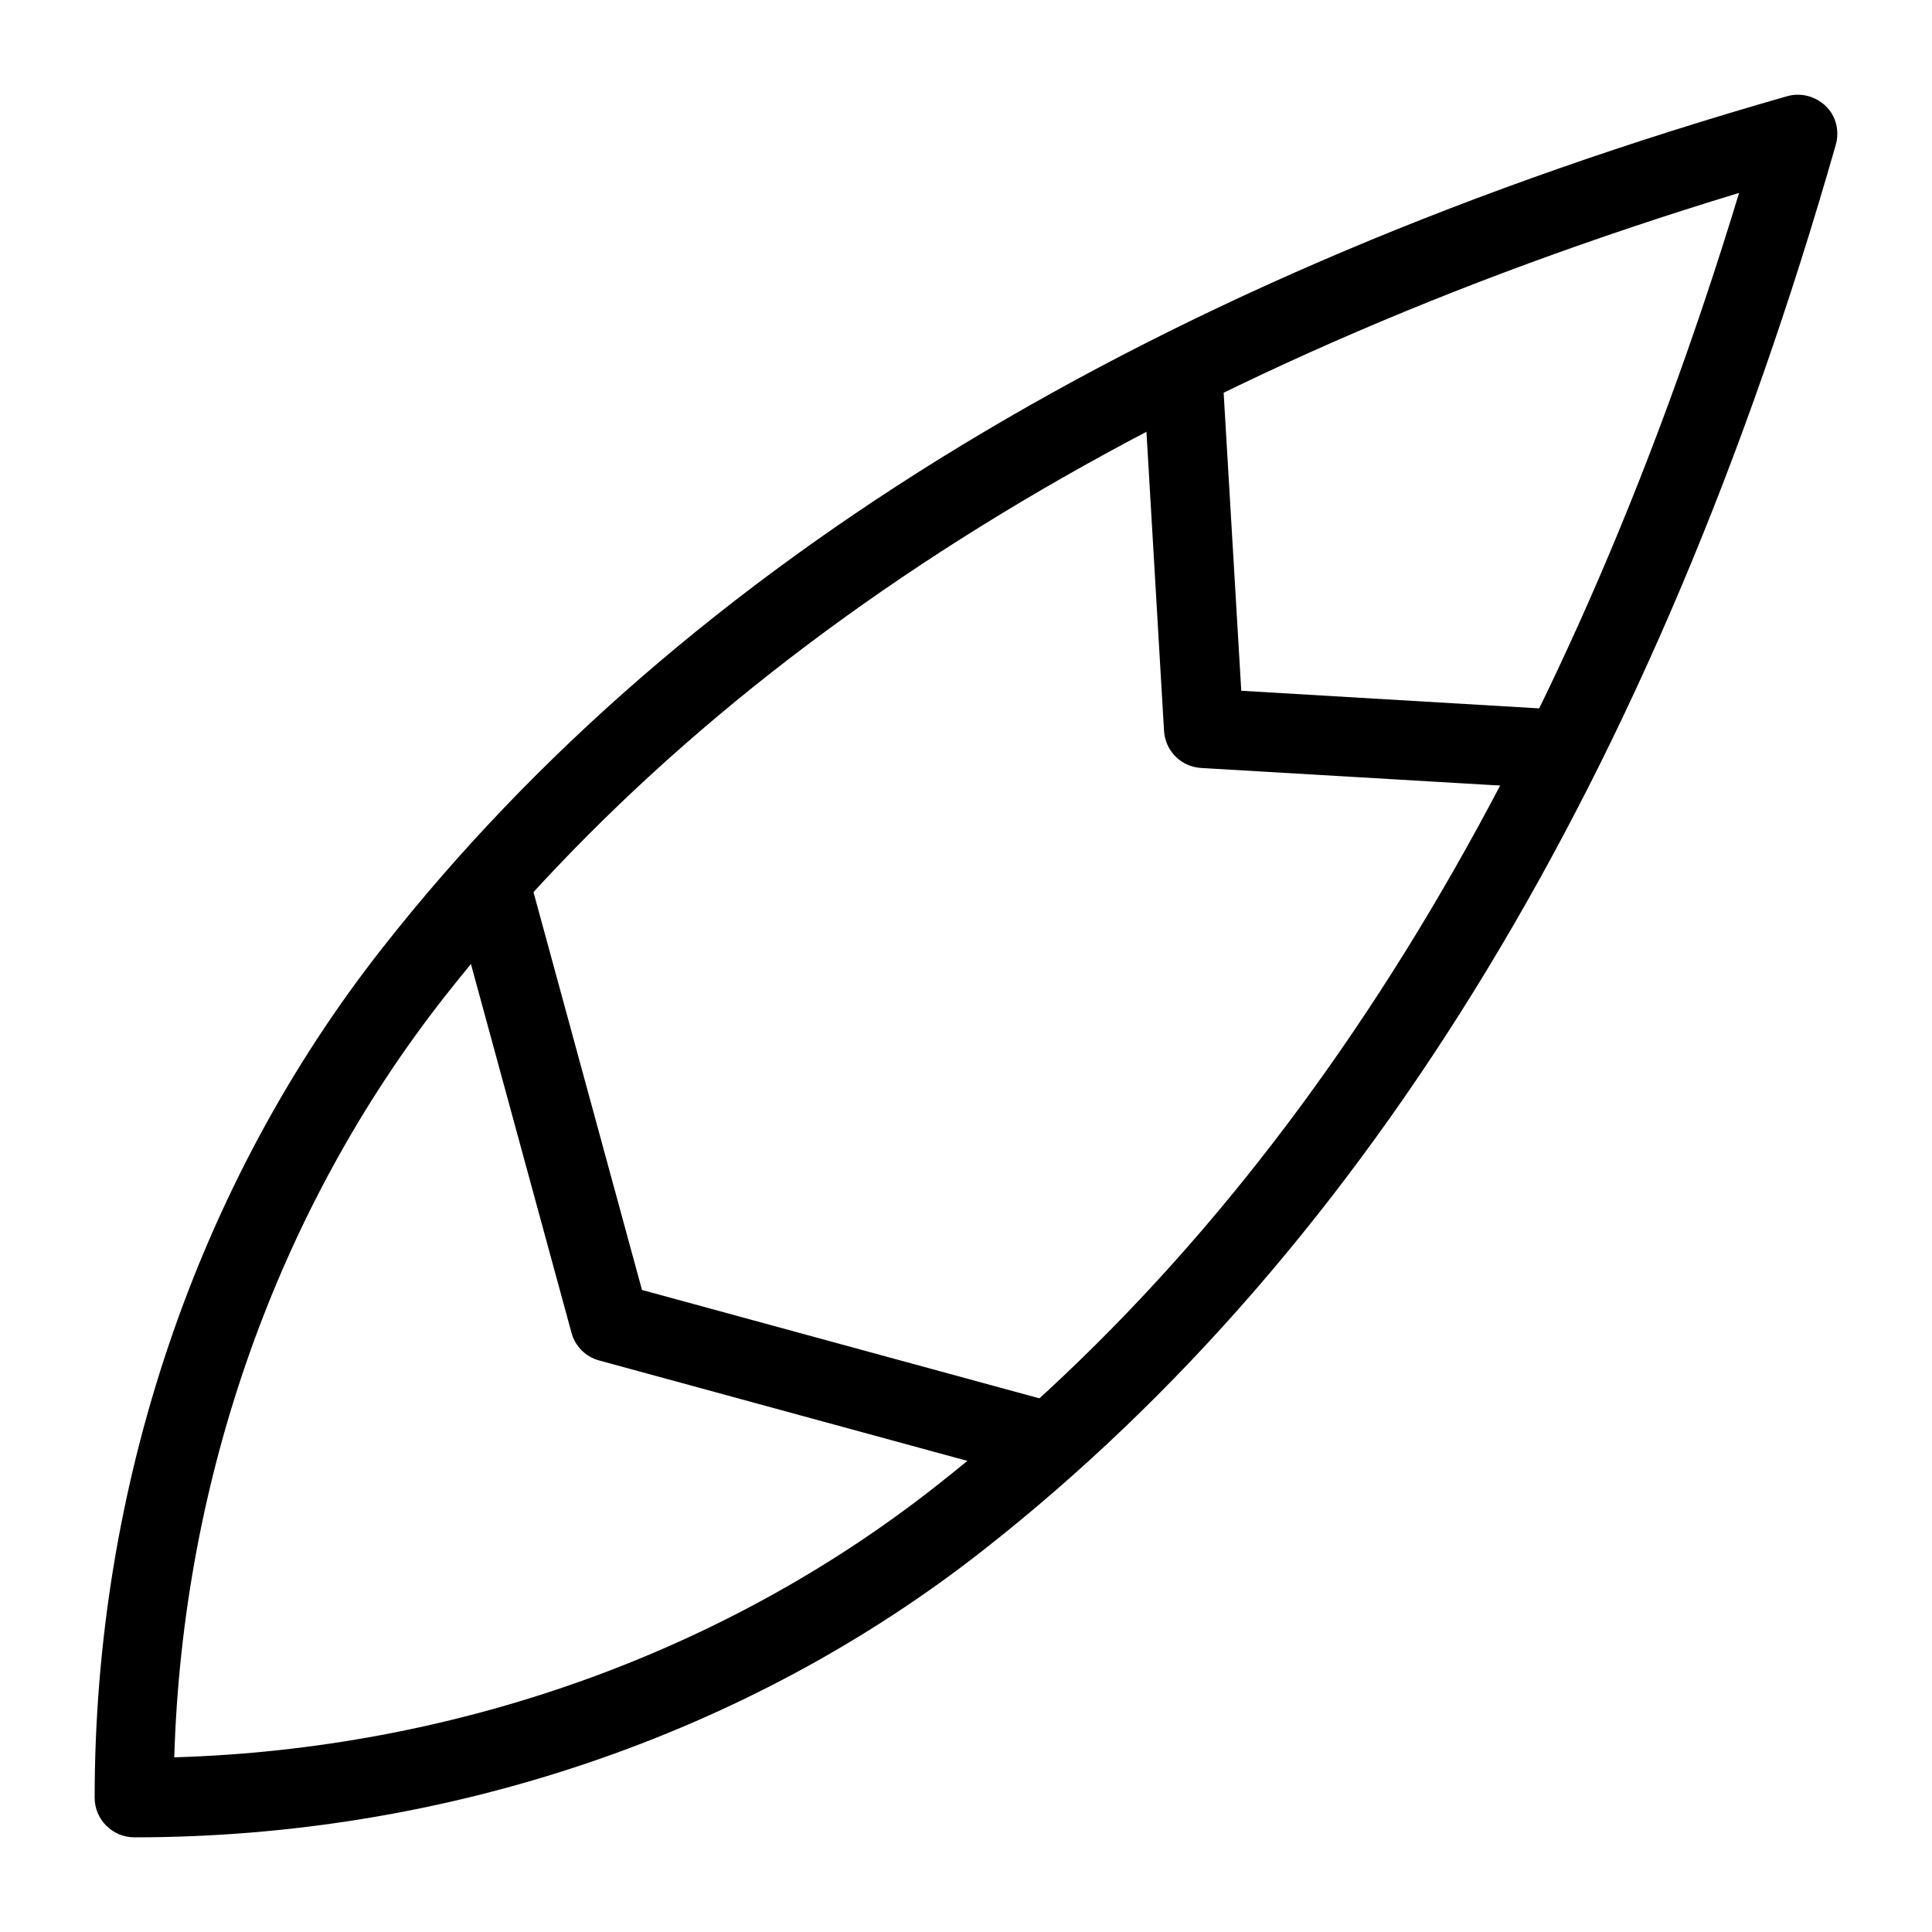
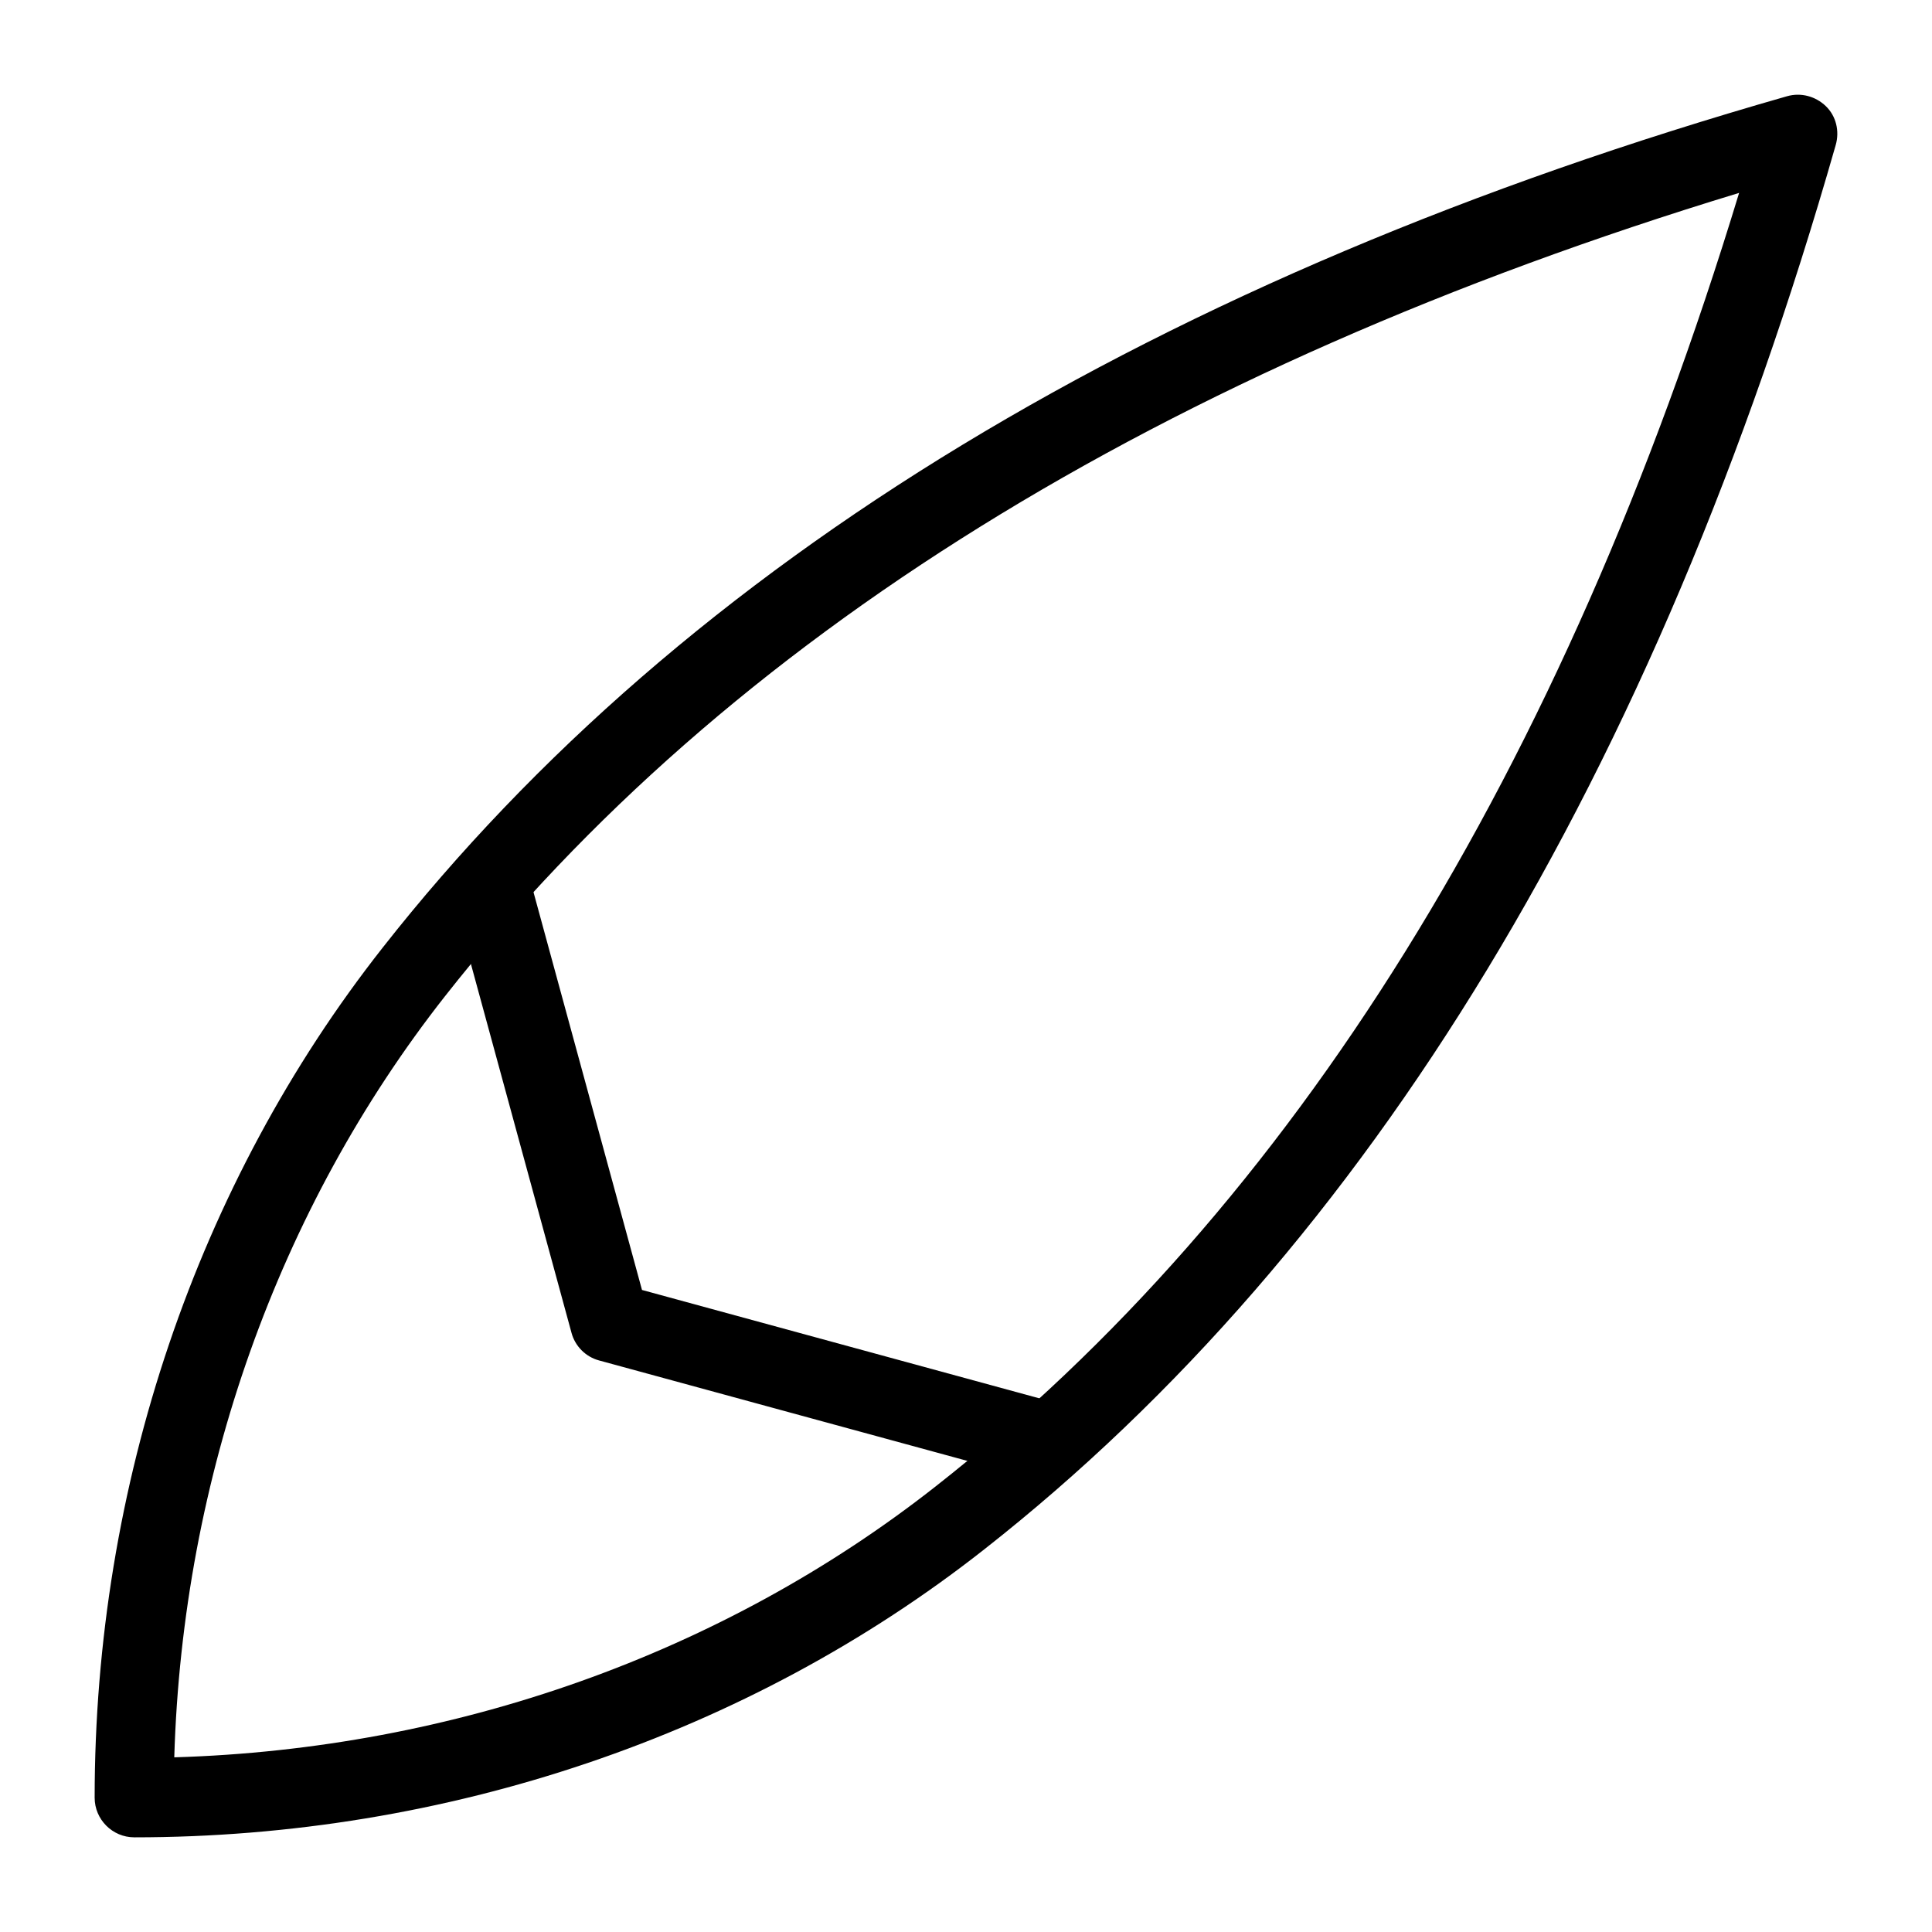
<svg xmlns="http://www.w3.org/2000/svg" fill="#000000" width="800px" height="800px" version="1.1" viewBox="144 144 512 512">
  <g>
    <path d="m179.58 630.91c-5.773 0-10.496-4.723-10.496-10.496 0-82.605 27.078-162.69 76.305-225.25 80.191-102.12 205.41-178.01 372.19-225.66 3.672-1.051 7.559 0 10.285 2.625 2.731 2.625 3.672 6.613 2.625 10.285-47.652 166.78-123.54 292-225.66 372.19-62.555 49.23-142.64 76.309-225.24 76.309zm425.3-435.79c-153.24 46.602-268.49 118.18-343.01 212.96-44.188 56.258-69.484 127.53-71.688 201.63 74.207-2.203 145.37-27.5 201.63-71.688 94.883-74.418 166.46-189.66 213.07-342.91z" />
-     <path d="m552.19 352.77h-0.629l-89.215-5.246c-5.352-0.316-9.551-4.512-9.867-9.867l-5.246-89.215c-0.316-5.773 4.094-10.707 9.867-11.125 5.773-0.316 10.707 4.094 11.125 9.867l4.723 79.875 79.875 4.723c5.773 0.316 10.18 5.352 9.867 11.125-0.32 5.562-4.938 9.863-10.5 9.863z" />
    <path d="m420.99 536.45c-0.945 0-1.891-0.105-2.731-0.418l-115.46-31.488c-3.57-0.945-6.402-3.777-7.348-7.348l-31.488-115.46c-1.574-5.562 1.785-11.336 7.348-12.91s11.336 1.785 12.91 7.348l29.914 109.68 109.68 29.914c5.562 1.574 8.922 7.348 7.348 12.91-1.363 4.723-5.562 7.766-10.18 7.766z" />
  </g>
</svg>